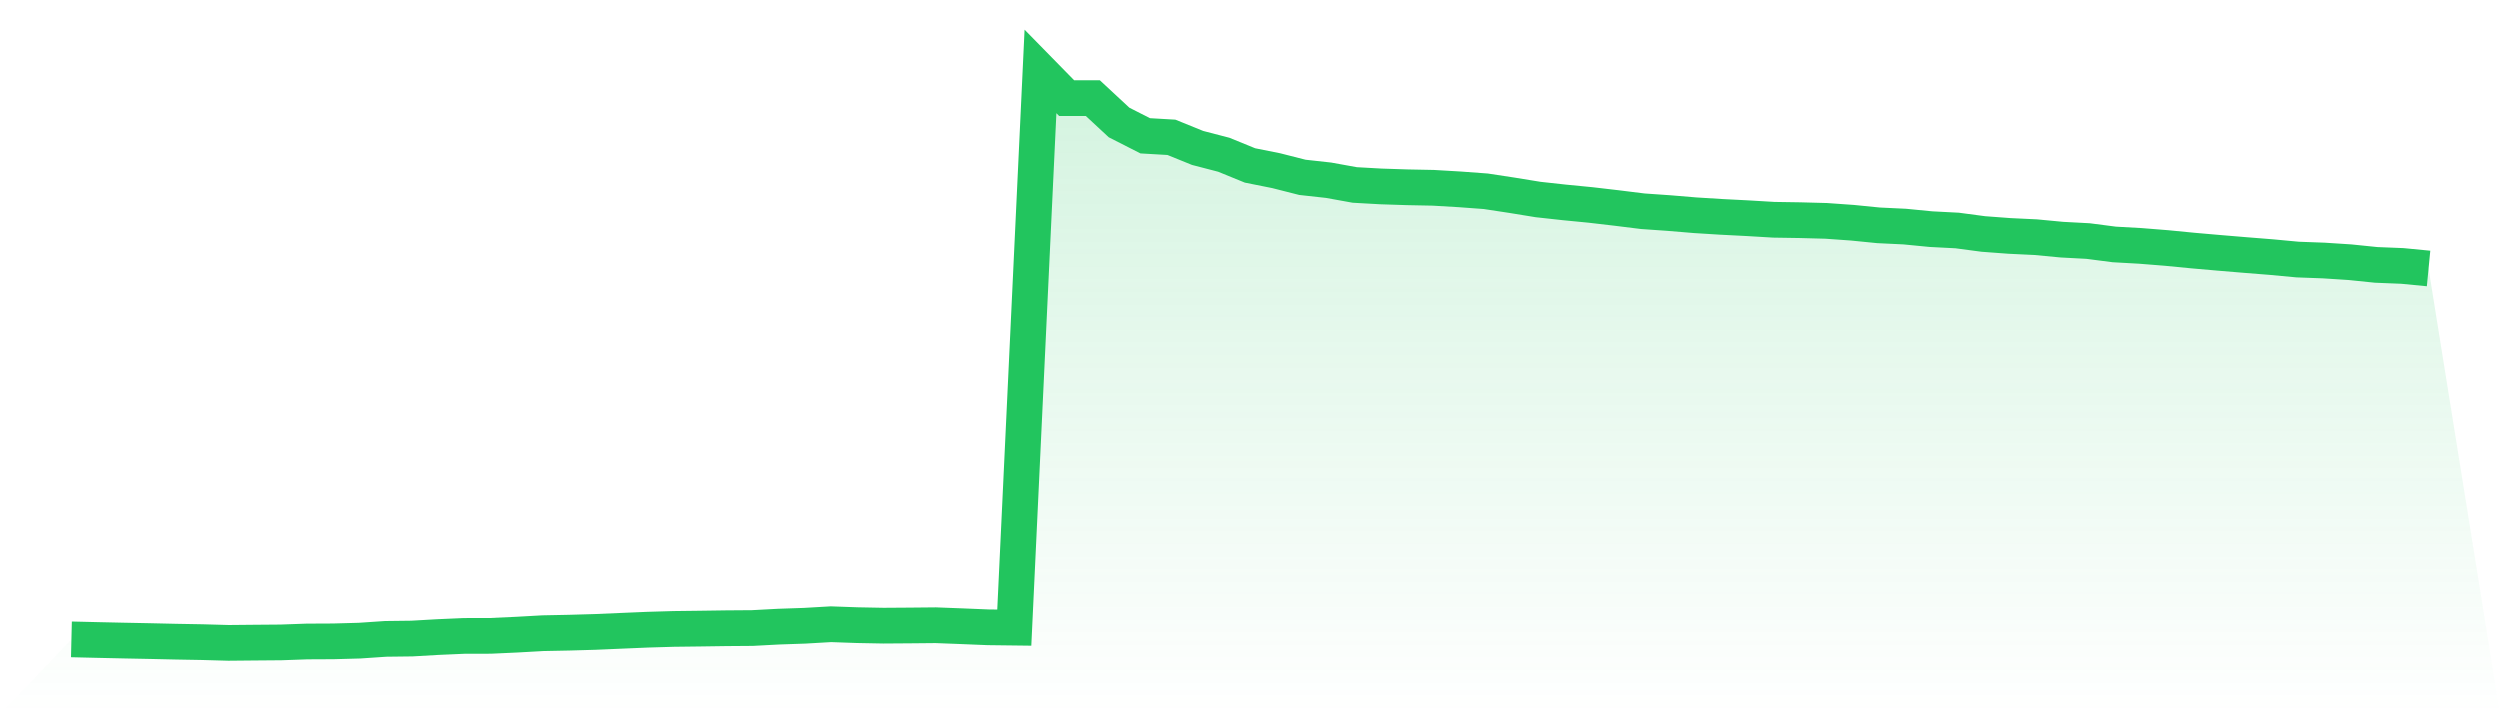
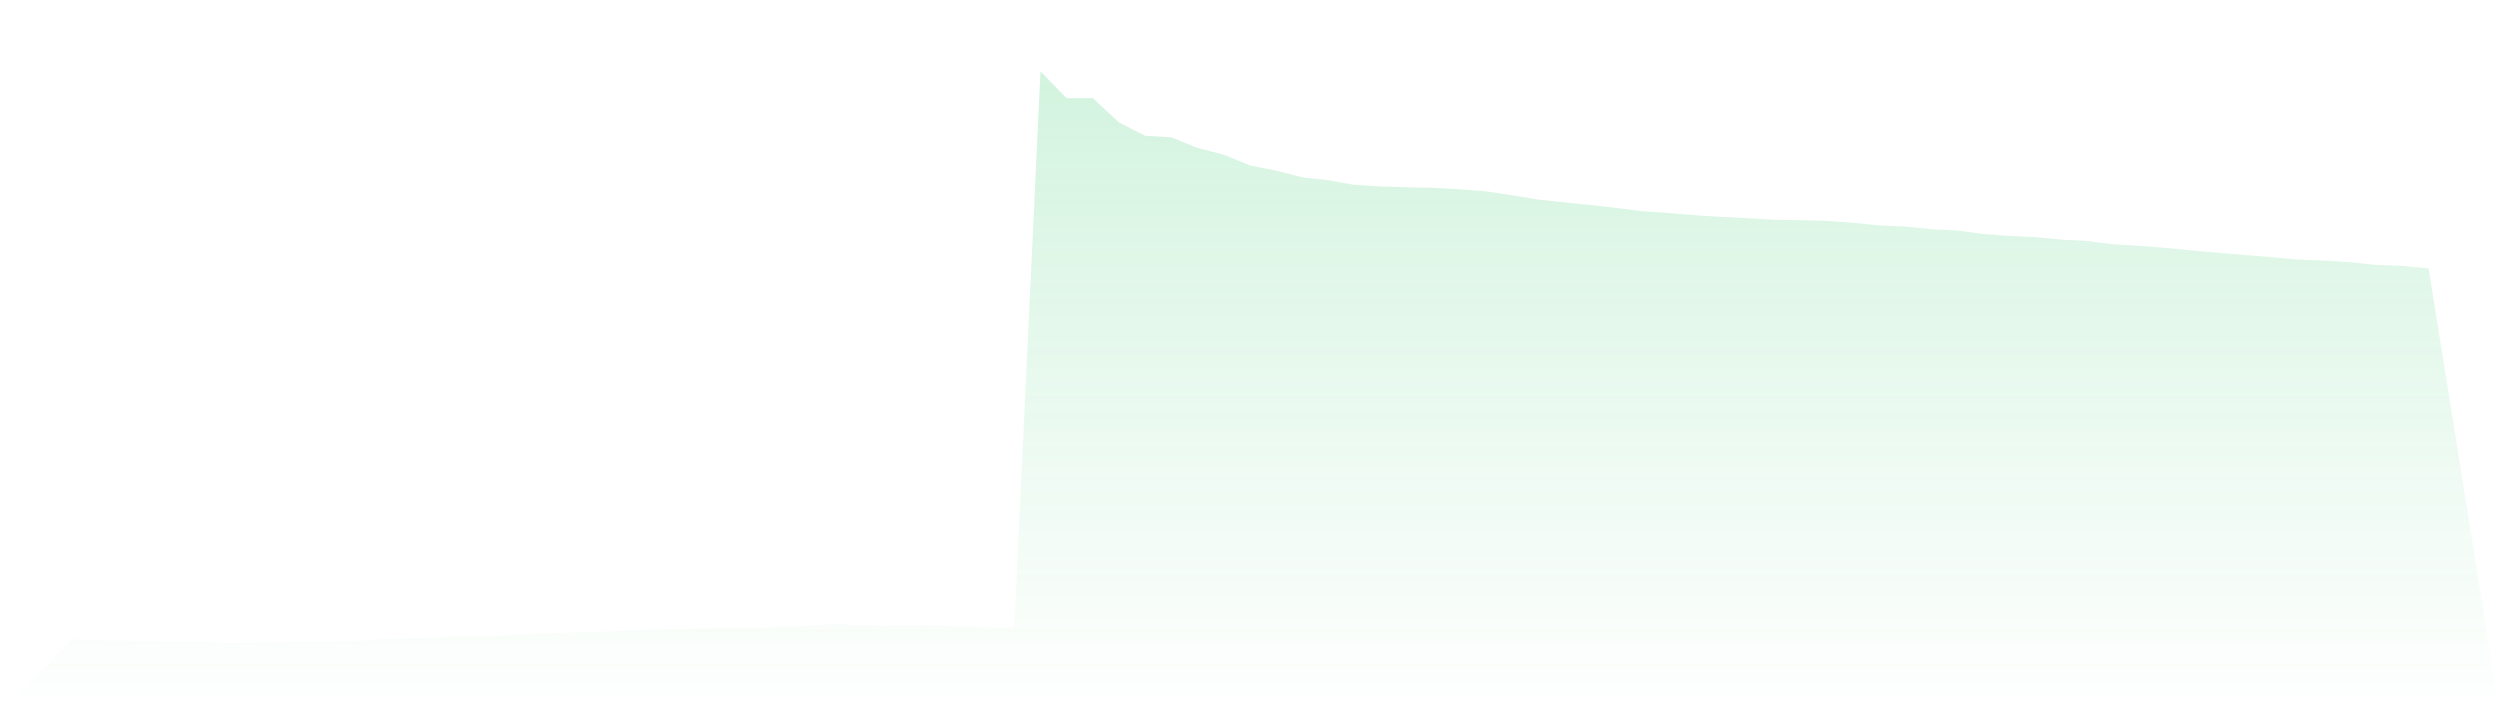
<svg xmlns="http://www.w3.org/2000/svg" viewBox="0 0 140 40">
  <defs>
    <linearGradient id="gradient" x1="0" x2="0" y1="0" y2="1">
      <stop offset="0%" stop-color="#22c55e" stop-opacity="0.2" />
      <stop offset="100%" stop-color="#22c55e" stop-opacity="0" />
    </linearGradient>
  </defs>
  <path d="M4,35.804 L4,35.804 L5.467,35.839 L6.933,35.871 L8.4,35.9 L9.867,35.933 L11.333,35.959 L12.8,36 L14.267,35.986 L15.733,35.974 L17.2,35.922 L18.667,35.915 L20.133,35.875 L21.6,35.776 L23.067,35.758 L24.533,35.674 L26,35.61 L27.467,35.607 L28.933,35.54 L30.4,35.458 L31.867,35.429 L33.333,35.387 L34.8,35.324 L36.267,35.262 L37.733,35.219 L39.2,35.201 L40.667,35.18 L42.133,35.169 L43.6,35.091 L45.067,35.041 L46.533,34.956 L48,35.008 L49.467,35.036 L50.933,35.026 L52.4,35.012 L53.867,35.068 L55.333,35.128 L56.8,35.146 L58.267,4 L59.733,5.496 L61.2,5.496 L62.667,6.859 L64.133,7.605 L65.6,7.69 L67.067,8.285 L68.533,8.666 L70,9.265 L71.467,9.558 L72.933,9.931 L74.4,10.093 L75.867,10.358 L77.333,10.44 L78.8,10.488 L80.267,10.517 L81.733,10.603 L83.2,10.711 L84.667,10.934 L86.133,11.173 L87.6,11.334 L89.067,11.477 L90.533,11.648 L92,11.83 L93.467,11.932 L94.933,12.054 L96.4,12.145 L97.867,12.22 L99.333,12.307 L100.8,12.33 L102.267,12.369 L103.733,12.473 L105.2,12.619 L106.667,12.689 L108.133,12.832 L109.6,12.908 L111.067,13.103 L112.533,13.212 L114,13.282 L115.467,13.421 L116.933,13.499 L118.4,13.689 L119.867,13.771 L121.333,13.888 L122.8,14.031 L124.267,14.159 L125.733,14.281 L127.2,14.398 L128.667,14.535 L130.133,14.589 L131.6,14.684 L133.067,14.834 L134.533,14.893 L136,15.035 L140,40 L0,40 z" fill="url(#gradient)" />
-   <path d="M4,35.804 L4,35.804 L5.467,35.839 L6.933,35.871 L8.4,35.9 L9.867,35.933 L11.333,35.959 L12.8,36 L14.267,35.986 L15.733,35.974 L17.2,35.922 L18.667,35.915 L20.133,35.875 L21.6,35.776 L23.067,35.758 L24.533,35.674 L26,35.61 L27.467,35.607 L28.933,35.54 L30.4,35.458 L31.867,35.429 L33.333,35.387 L34.8,35.324 L36.267,35.262 L37.733,35.219 L39.2,35.201 L40.667,35.18 L42.133,35.169 L43.6,35.091 L45.067,35.041 L46.533,34.956 L48,35.008 L49.467,35.036 L50.933,35.026 L52.4,35.012 L53.867,35.068 L55.333,35.128 L56.8,35.146 L58.267,4 L59.733,5.496 L61.2,5.496 L62.667,6.859 L64.133,7.605 L65.6,7.69 L67.067,8.285 L68.533,8.666 L70,9.265 L71.467,9.558 L72.933,9.931 L74.4,10.093 L75.867,10.358 L77.333,10.44 L78.8,10.488 L80.267,10.517 L81.733,10.603 L83.2,10.711 L84.667,10.934 L86.133,11.173 L87.6,11.334 L89.067,11.477 L90.533,11.648 L92,11.83 L93.467,11.932 L94.933,12.054 L96.4,12.145 L97.867,12.22 L99.333,12.307 L100.8,12.33 L102.267,12.369 L103.733,12.473 L105.2,12.619 L106.667,12.689 L108.133,12.832 L109.6,12.908 L111.067,13.103 L112.533,13.212 L114,13.282 L115.467,13.421 L116.933,13.499 L118.4,13.689 L119.867,13.771 L121.333,13.888 L122.8,14.031 L124.267,14.159 L125.733,14.281 L127.2,14.398 L128.667,14.535 L130.133,14.589 L131.6,14.684 L133.067,14.834 L134.533,14.893 L136,15.035" fill="none" stroke="#22c55e" stroke-width="2" />
</svg>